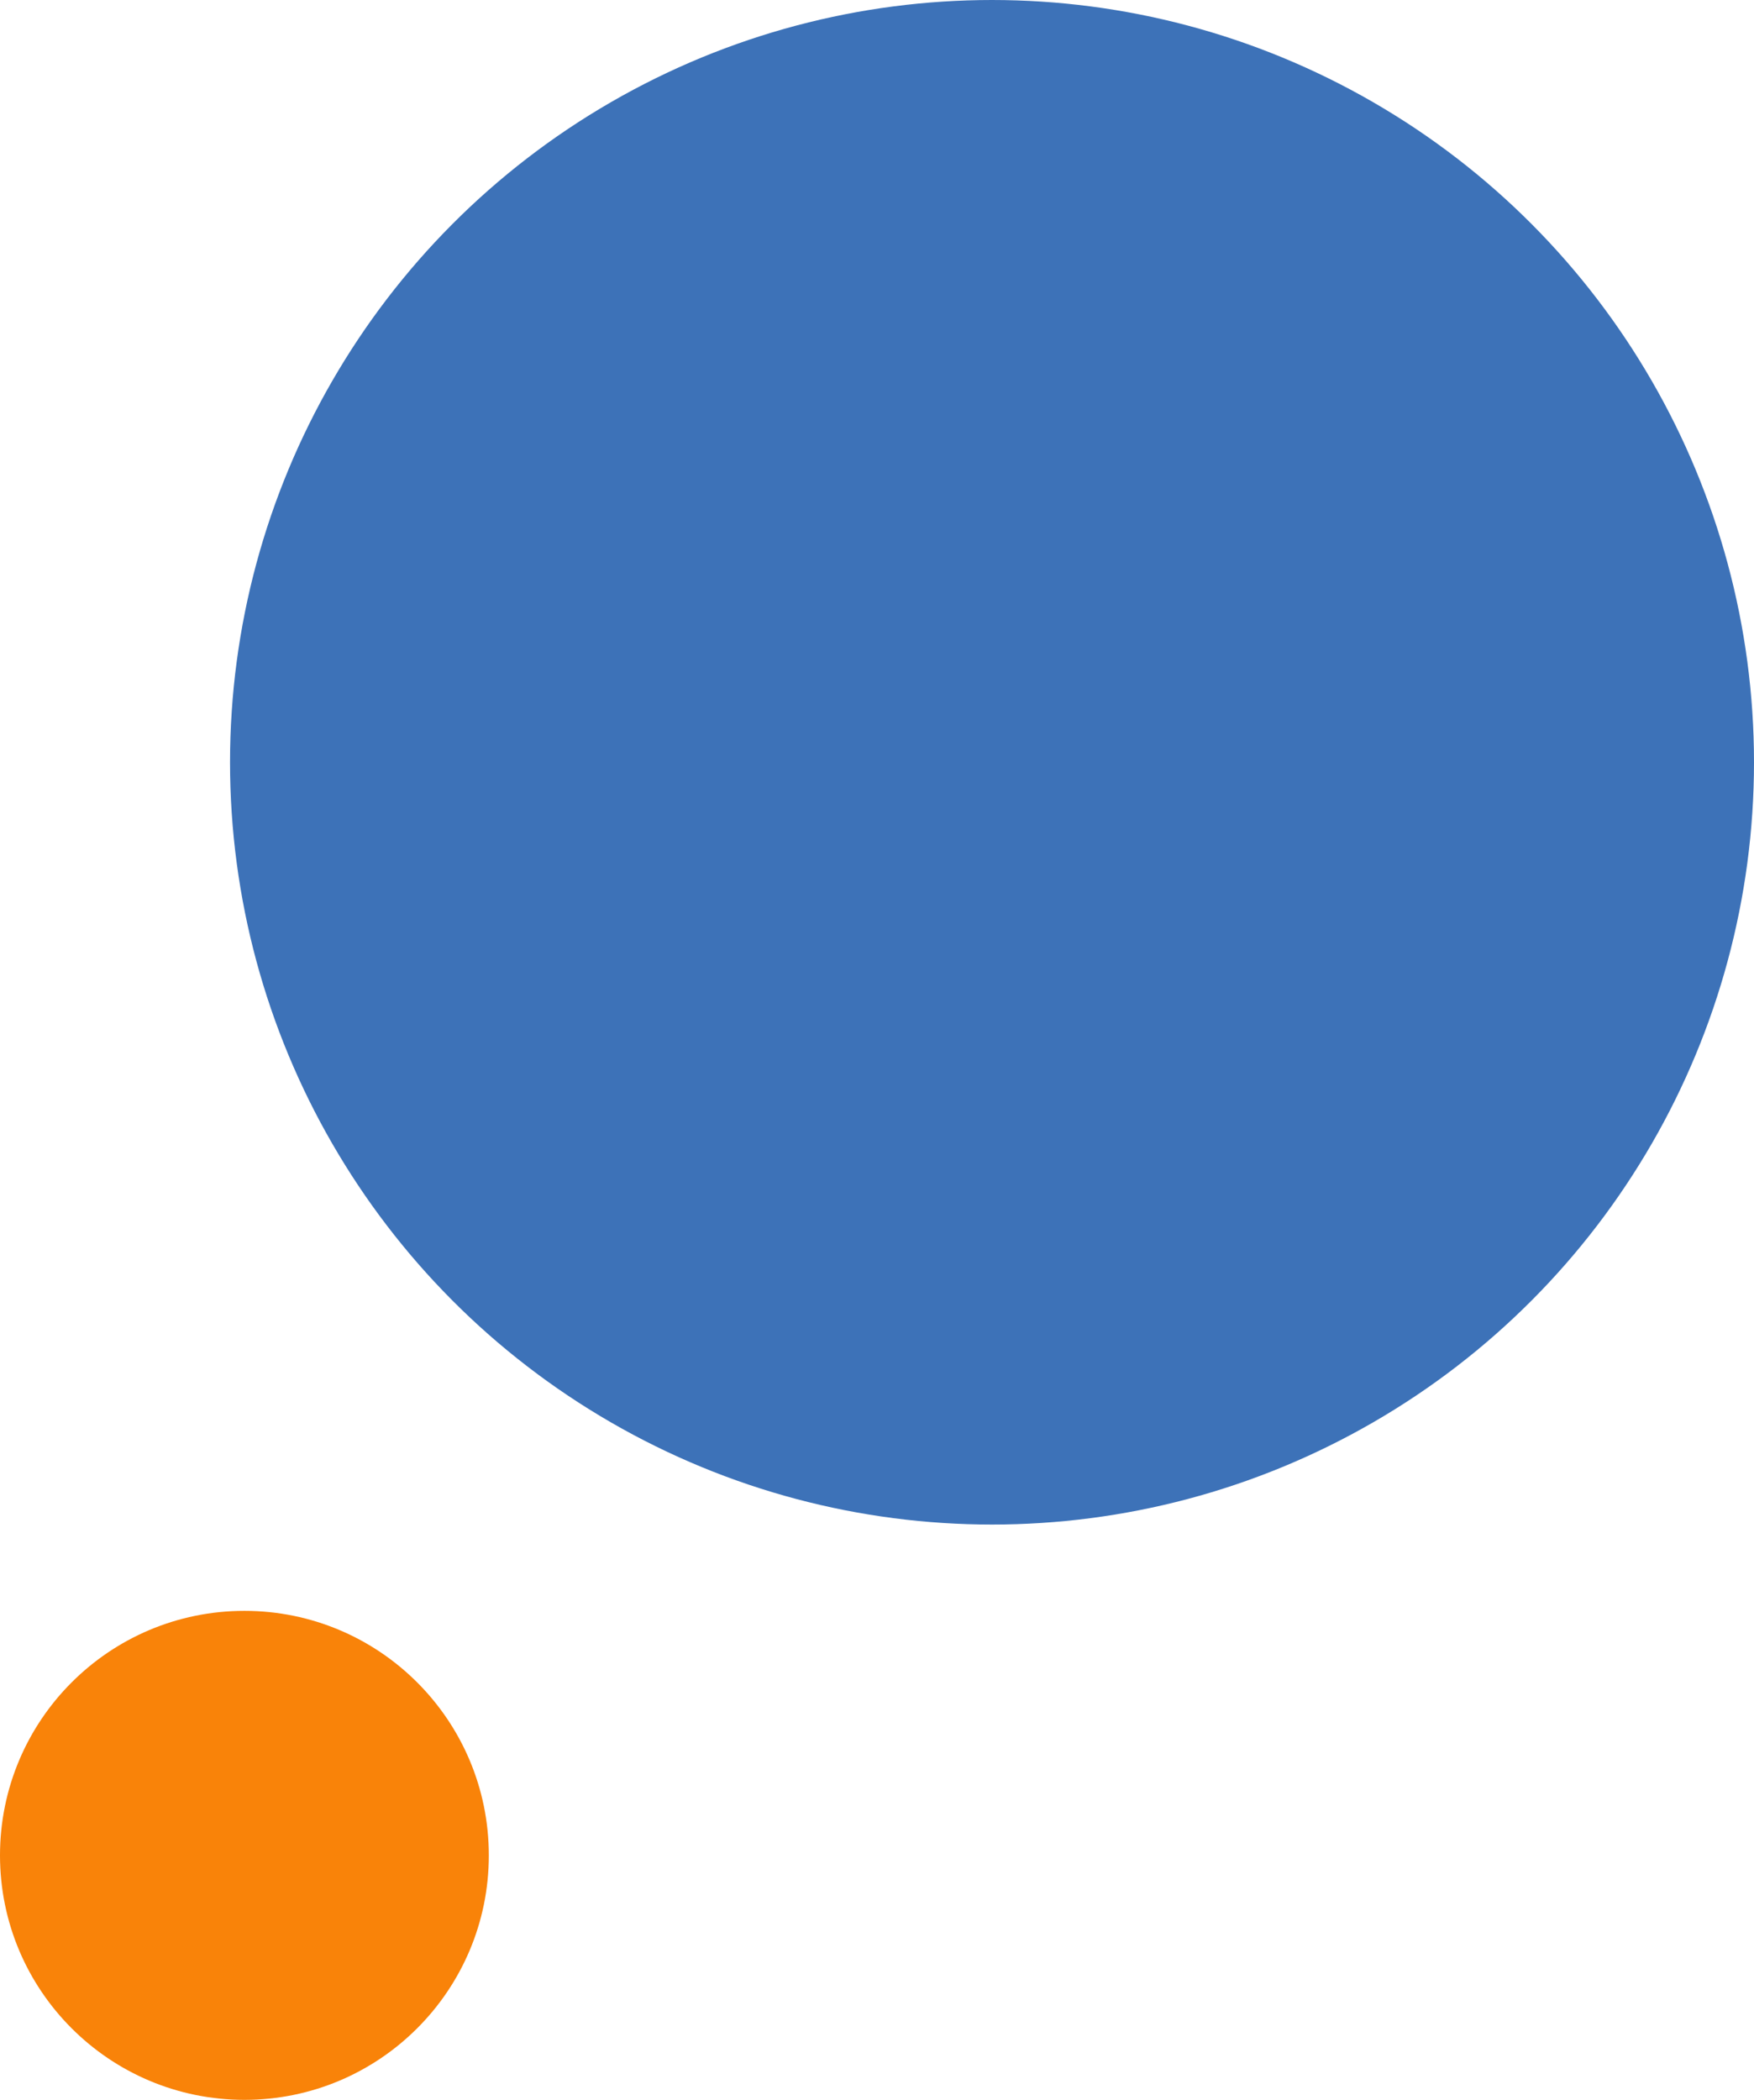
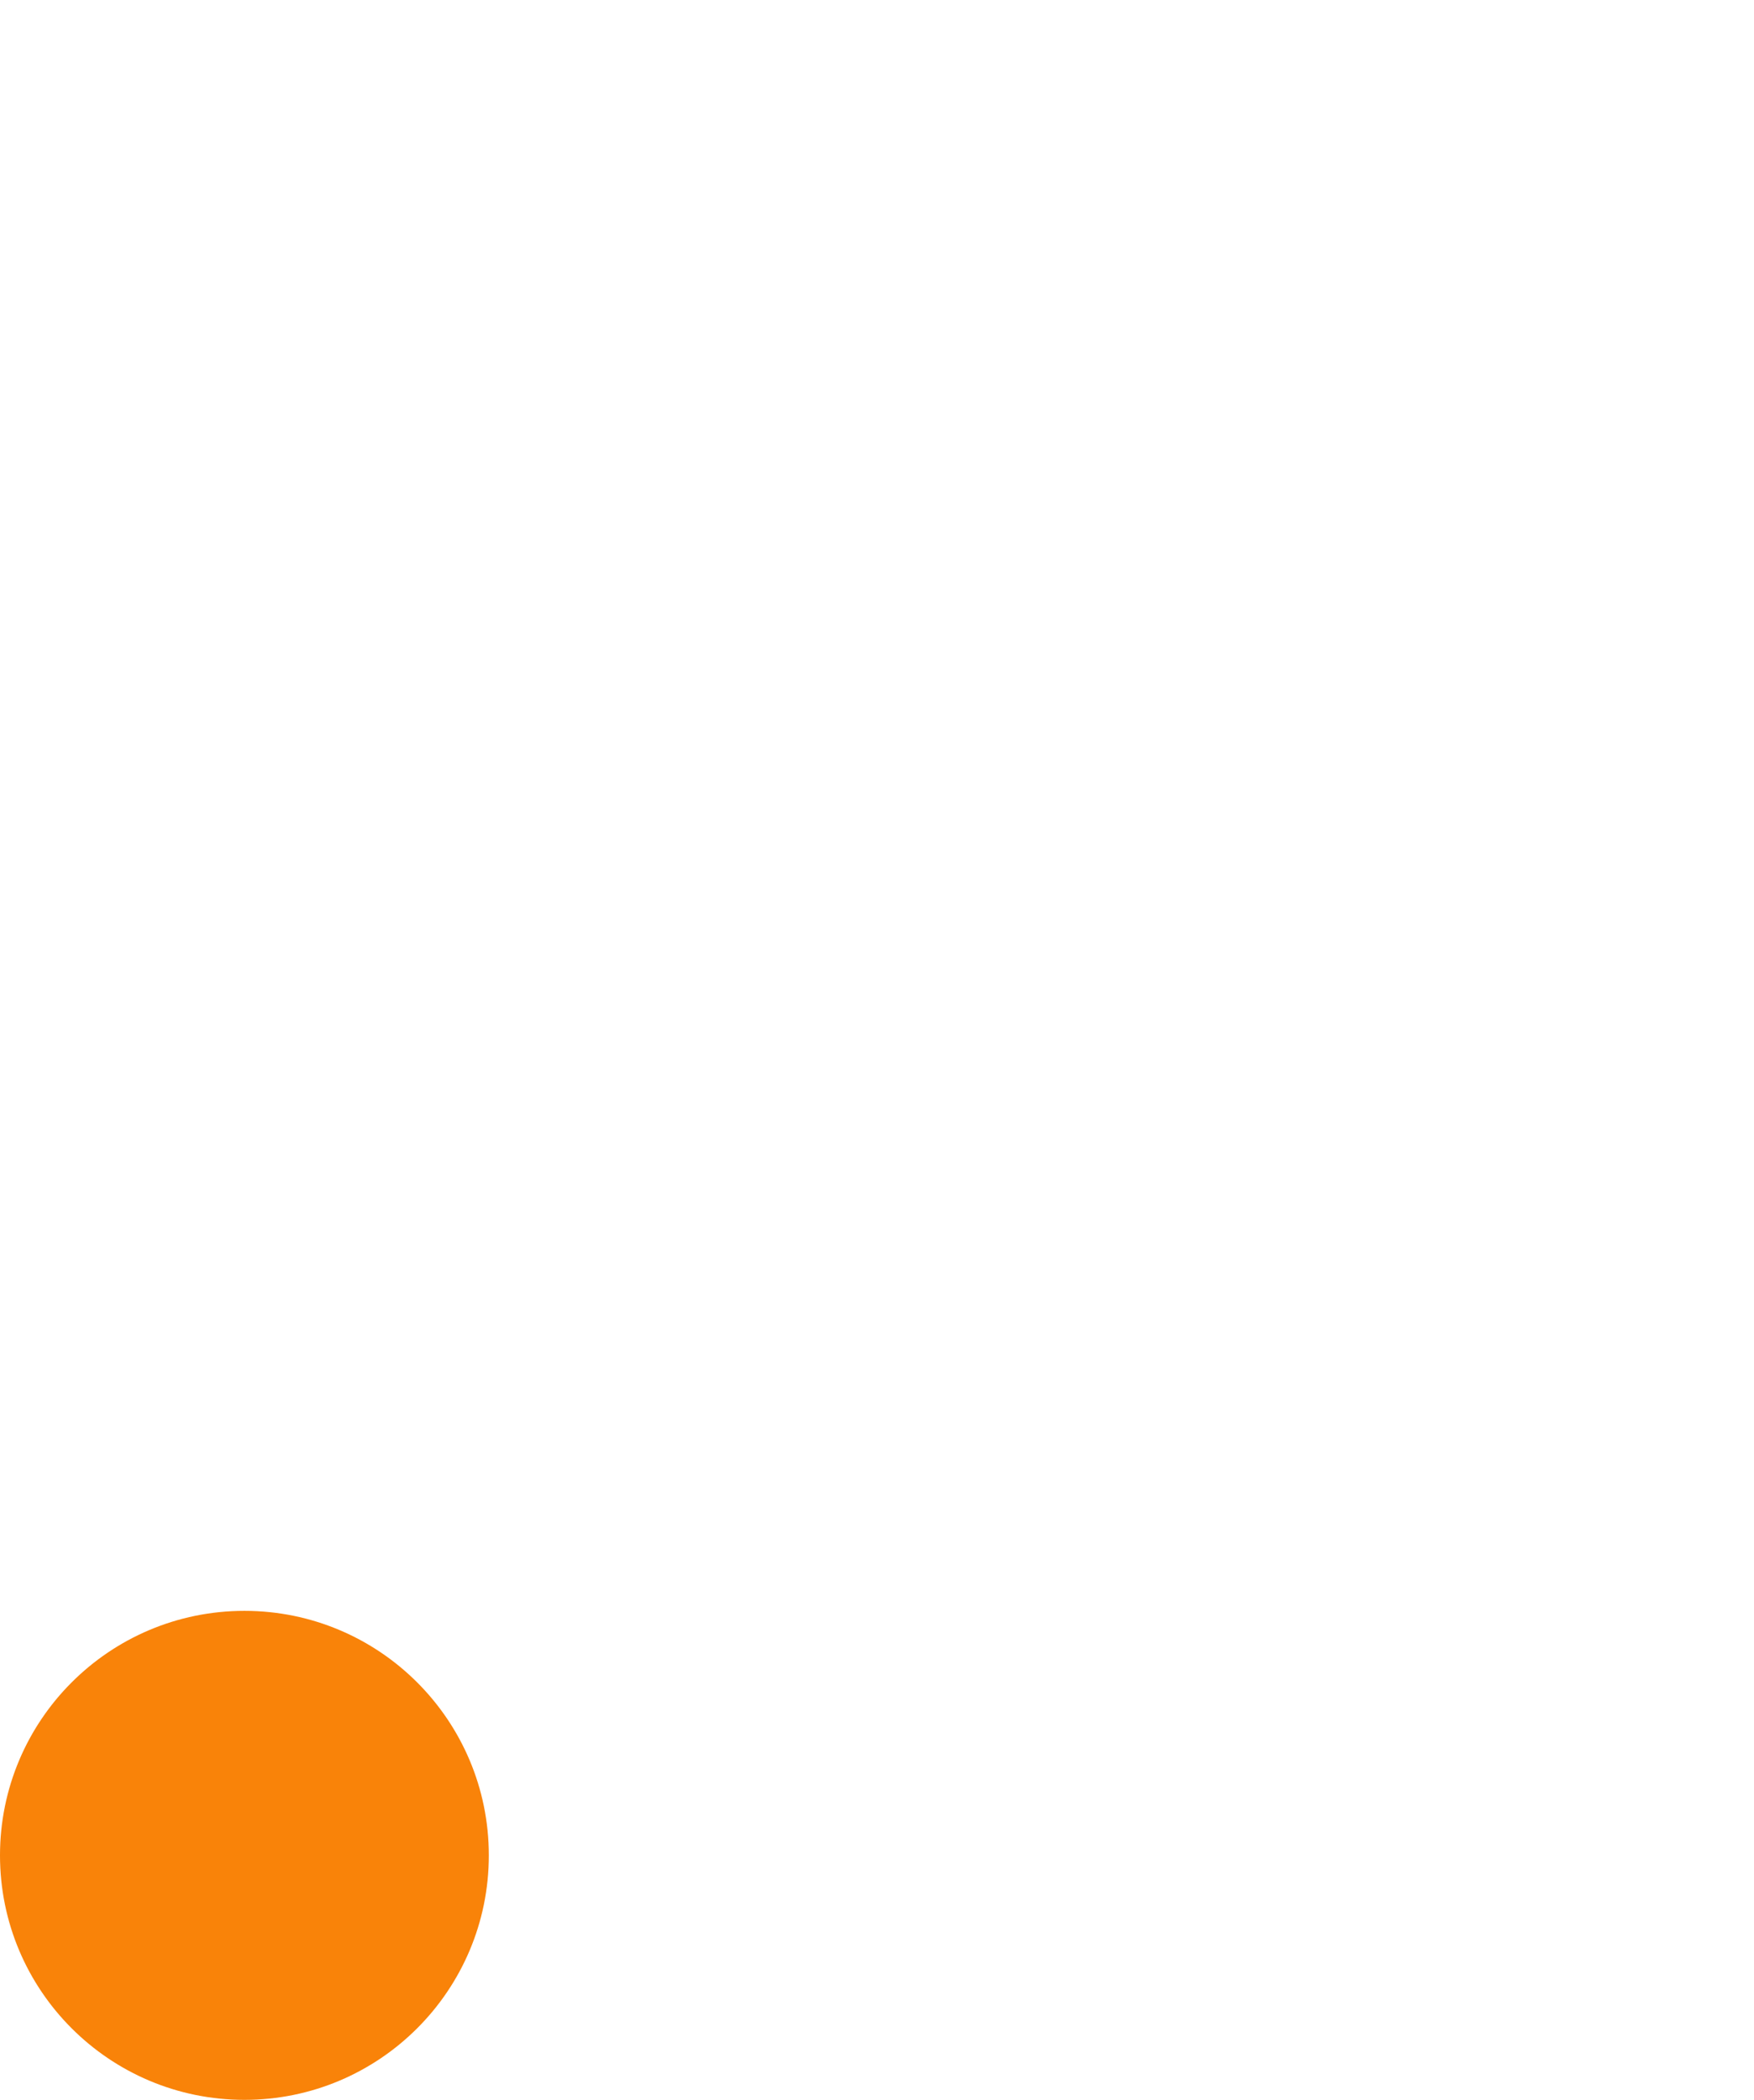
<svg xmlns="http://www.w3.org/2000/svg" id="Layer_1" data-name="Layer 1" viewBox="0 0 61 73">
  <defs>
    <style>.cls-1{fill:#3d72b8;}.cls-2{fill:#f98309;}</style>
  </defs>
  <g id="Group_118" data-name="Group 118">
-     <circle id="Ellipse_1" data-name="Ellipse 1" class="cls-1" cx="34.5" cy="26.5" r="26.5" />
    <circle id="Ellipse_2" data-name="Ellipse 2" class="cls-2" cx="8.5" cy="64.5" r="8.5" />
  </g>
</svg>